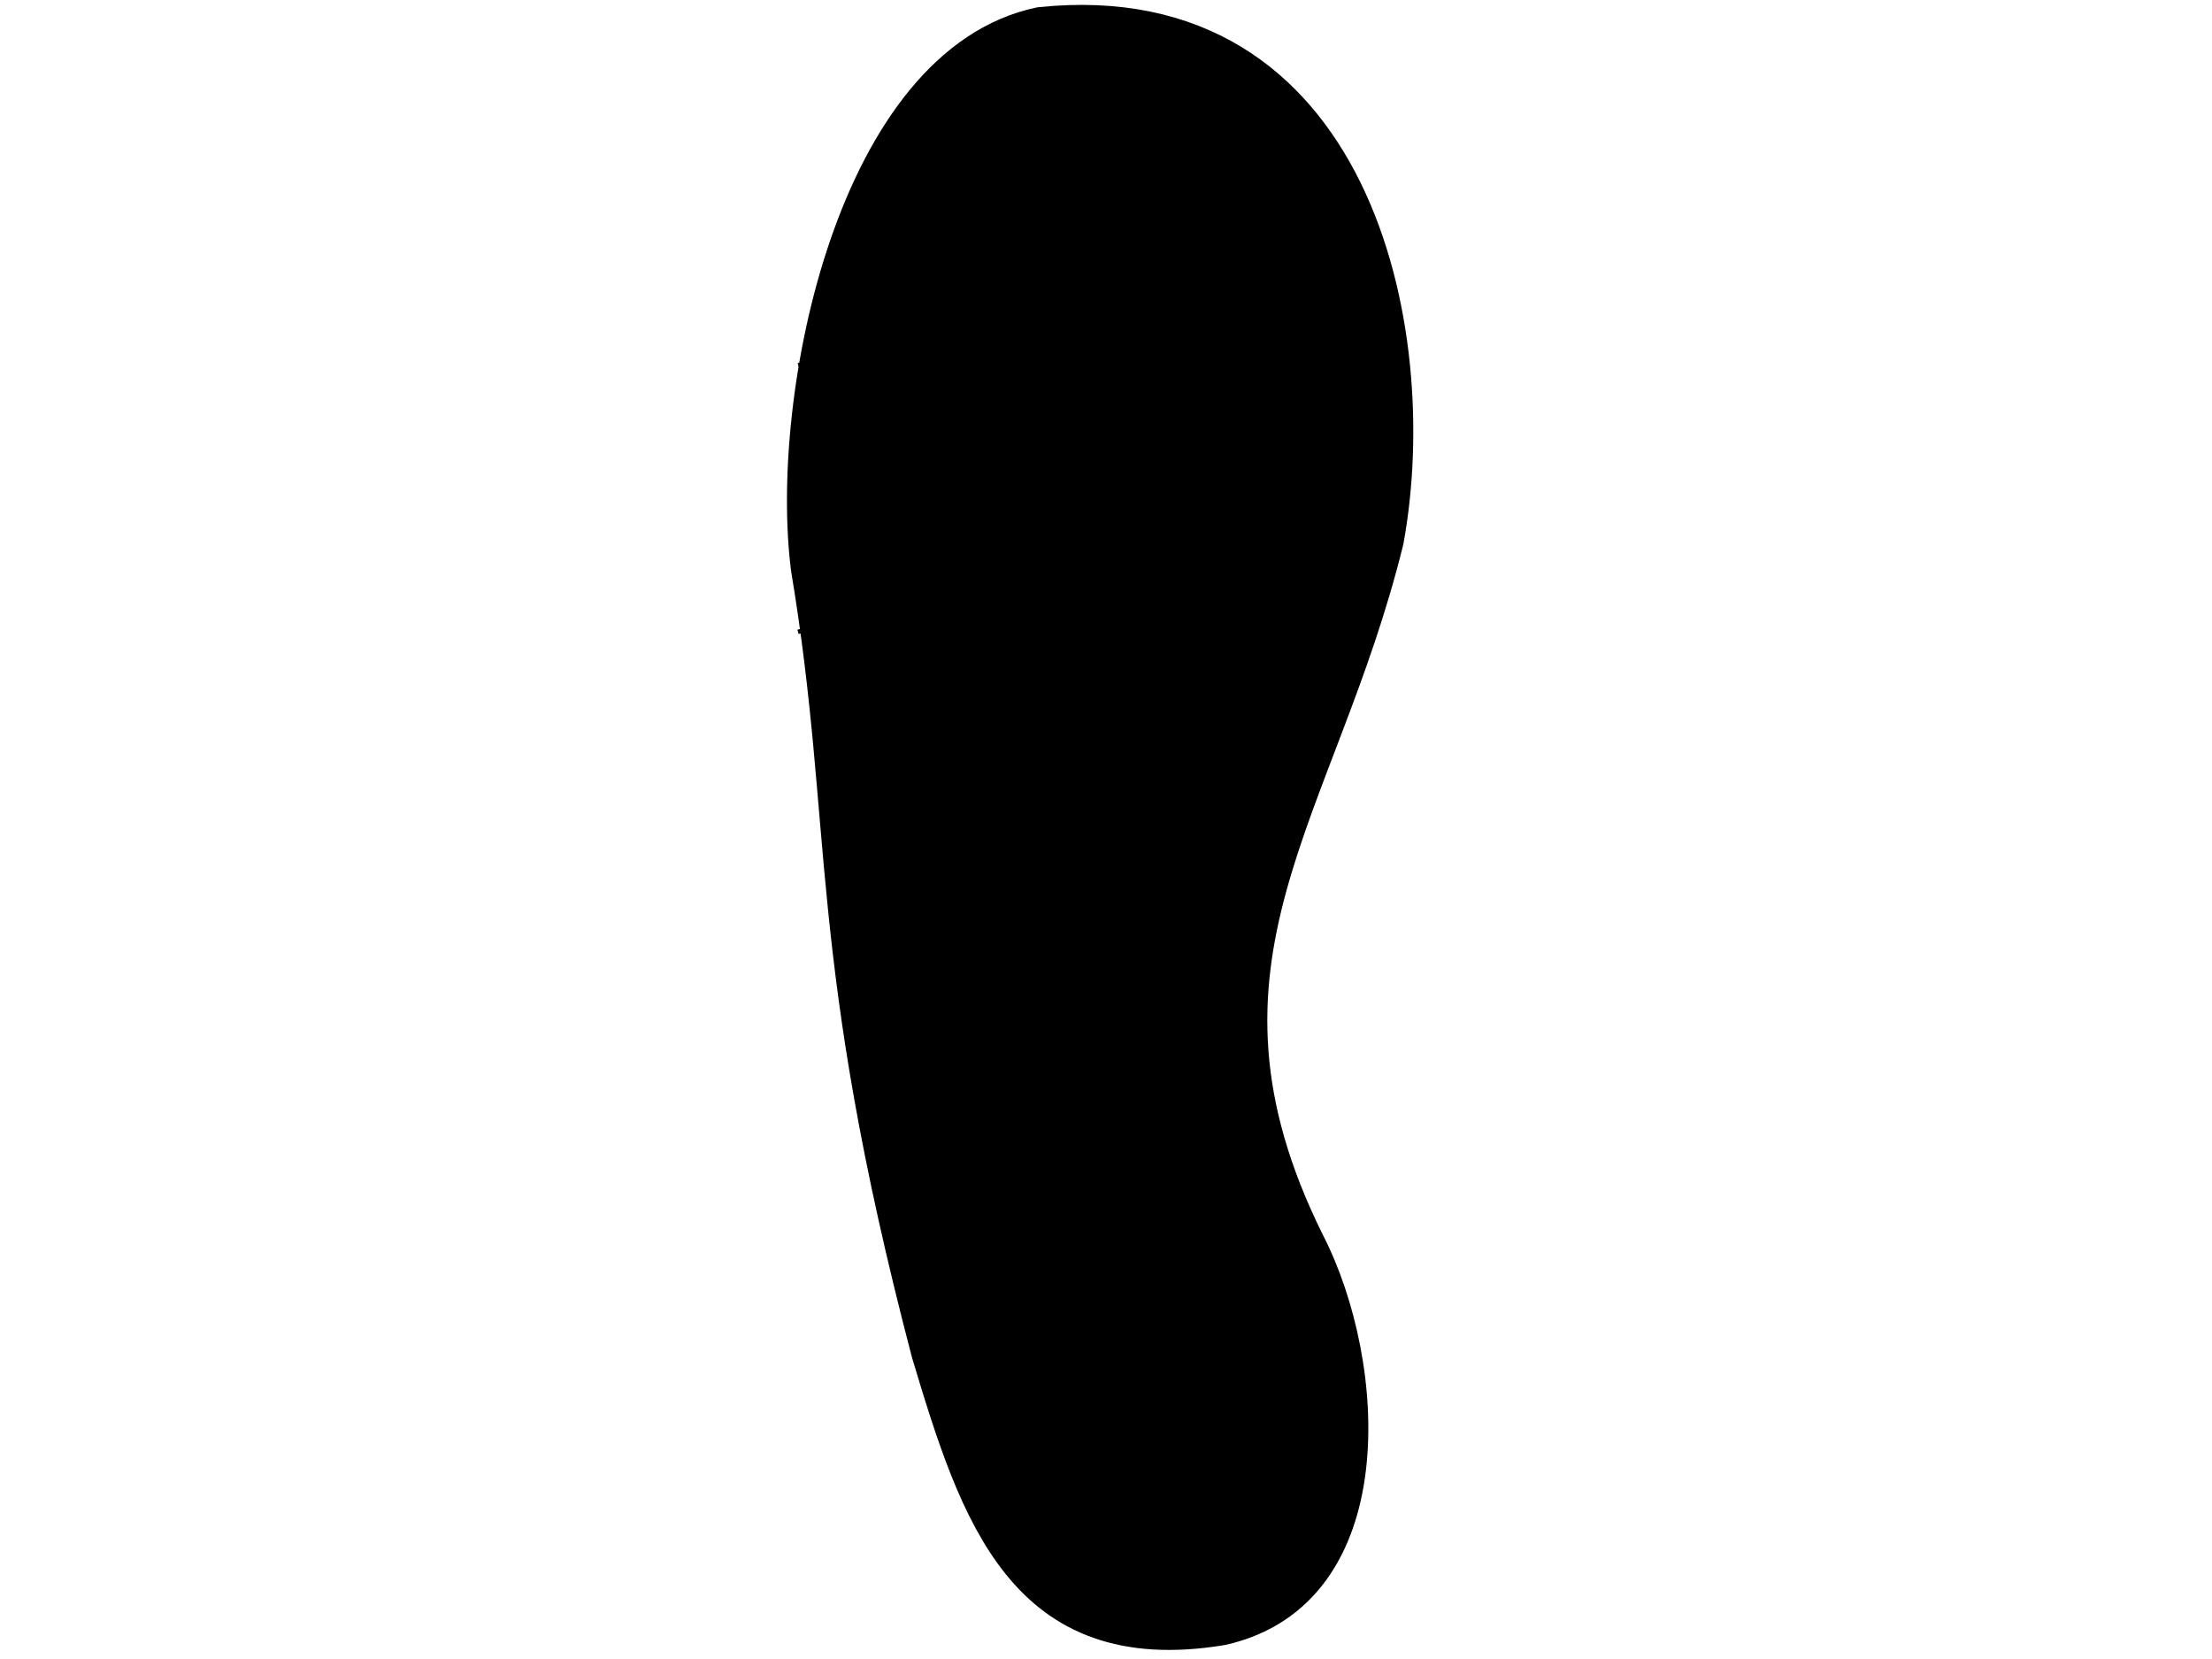
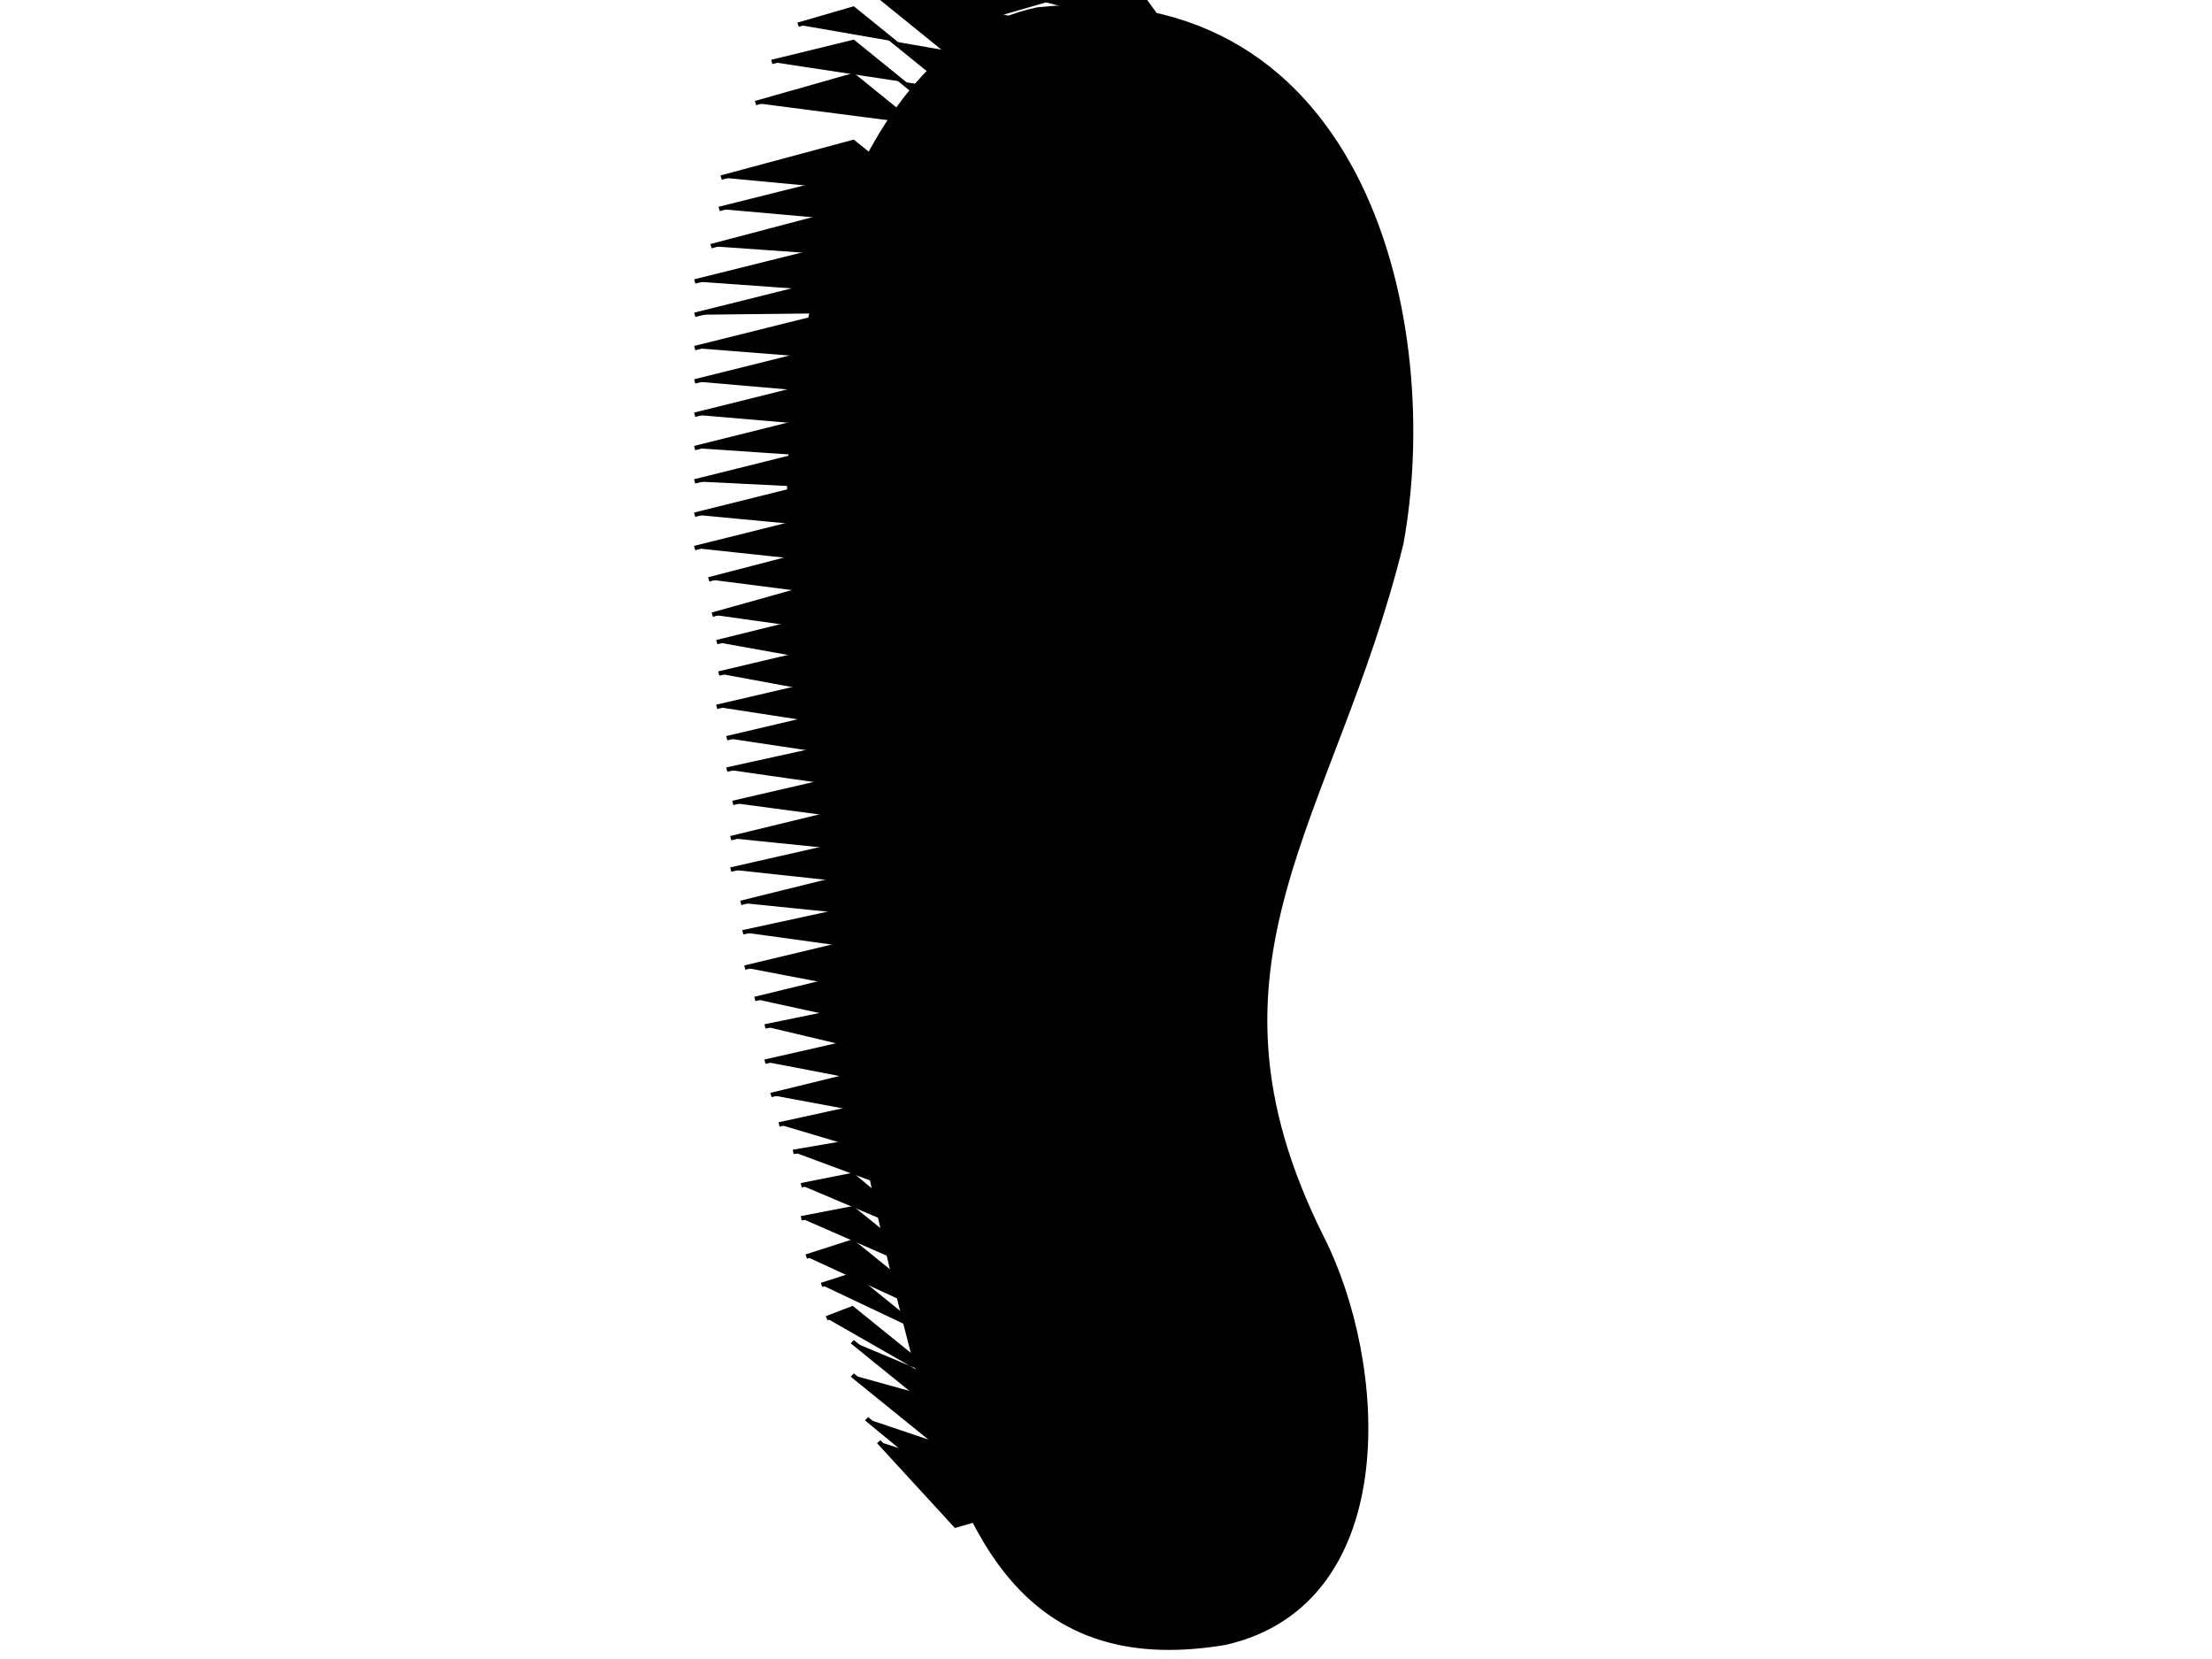
<svg xmlns="http://www.w3.org/2000/svg" width="1600" height="1200">
  <title>shoe print</title>
  <g>
    <title>Layer 1</title>
    <switch>
      <g id="svg_1">
        <g transform="rotate(89.618 795.885 598.409)" id="Layer_1">
          <g transform="matrix(0.016 -2.427 2.288 0.017 -417.203 1770.81)" id="svg_2">
            <path id="svg_3" d="m573.457,436.581c11.664,-67.509 -10.081,-175.942 -105.009,-165.451c-56.528,12.497 -76.949,119.079 -70.337,174.056c12.976,82.107 4.559,120.81 36.128,248.259c14.496,51.136 28.893,98.931 89.215,88.29c49.767,-11.9 45.445,-85.433 26.443,-124.574c-41.383,-88.234 3.557,-133.978 23.559,-220.58l0,0z" fill="#000000" stroke="#000000" stroke-miterlimit="10" stroke-width="7.236" />
-             <path id="svg_4" d="m408.681,336.72l35.131,-10.612l30.851,26.488l50.812,-15.581l18.148,26.488l29.072,-9.378m-168.232,-6.252l39.35,-11.23l30.851,26.488l50.812,-15.581l18.148,26.488l29.674,-9.377m-169.436,-6.869l39.953,-10.612l30.851,26.488l50.812,-15.581l18.148,26.488l32.084,-10.612m-174.259,-4.401l42.363,-11.847l30.851,26.488l50.812,-15.581l18.148,26.488l32.828,-12.465m-179.822,-1.93l47.183,-12.465l30.851,26.488l50.812,-15.581l21.276,25.204l30.16,-9.948m-180.282,-3.163l47.183,-12.465l30.851,26.488l50.812,-15.581m28.475,22.639l22.36,-7.383m-179.681,-3.164l47.183,-12.465l30.851,26.488l18.582,-5.962m61.329,12.379l22.337,-7.358m-180.283,-2.547l47.183,-12.465l30.851,26.488l16.705,-5.321m61.644,12.06l22.093,-7.679m-178.476,-2.547l47.183,-12.465l30.851,26.488l17.957,-5.322m51.003,16.228l30.277,-11.847m-177.271,-2.547l47.183,-12.465l30.851,26.488l20.773,-6.925m44.12,10.58l4.067,7.25l27.865,-9.995m-174.861,-4.399l47.183,-12.465l30.851,26.488l26.405,-8.527m34.422,6.413l8.134,13.021l24.25,-9.377m-171.244,-5.017l47.183,-12.465l30.851,26.487l50.812,-15.581l18.148,26.488l20.635,-8.142m-167.629,-6.252l47.183,-12.465l30.851,26.488l50.812,-15.581l18.148,26.488l17.018,-6.291m-159.794,-8.722l42.965,-11.847l30.851,26.488l50.812,-15.581l18.148,26.488l12.198,-4.438m-153.91,-9.957l41.902,-12.465l30.851,26.488l50.812,-15.581l18.148,26.488l8.583,-2.585m-148.948,-13.662l40.555,-10.612l30.851,26.488l50.812,-15.581l18.148,26.488m-139.762,-16.865l39.953,-9.995l30.851,26.488l50.812,-15.581l18.148,26.488m-140.367,-16.865l40.555,-9.995l30.851,26.487l50.812,-15.58l15.135,21.549m-134.339,-12.542l37.541,-9.378l30.851,26.487l50.812,-15.58l13.93,19.696m-133.134,-11.306l37.541,-8.76l30.851,26.487l50.812,-15.58l12.724,17.843m-130.121,-9.455l35.733,-8.761l30.851,26.488l50.812,-15.58l10.917,15.99m-128.917,-6.984l36.336,-9.378l30.851,26.488l50.812,-15.58l9.712,12.287m-127.711,-3.898l36.336,-8.761l30.851,26.488l50.812,-15.58l8.507,12.287m-123.493,-3.898l33.323,-8.761l30.851,26.488l50.812,-15.58l7.904,11.051m-122.288,-3.897l32.721,-7.526l30.851,26.488l50.812,-15.58l9.712,14.754m-123.493,-6.985l32.118,-8.142l30.851,26.488l50.812,-15.582l15.135,23.401m-125.903,-16.246l29.106,-7.526l30.851,26.488l50.812,-15.582l18.148,26.488m-125.903,-21.186l26.092,-5.673l30.851,26.488l50.812,-15.582l18.148,26.488m-125.903,-20.568l26.092,-6.29l30.851,26.488l50.812,-15.582l18.148,26.488l7.981,-3.821m-132.076,-16.748l24.285,-6.29l27.722,23.603l53.941,-12.697l18.148,26.488l10.993,-4.439m-132.679,-17.364l21.874,-5.056l20.525,18.471m58.202,-6.411l2.937,-1.153l18.148,26.488l14.006,-5.673m-131.475,-17.983l17.657,-3.202l21.151,18.47m59.139,-7.054l1.373,-0.511l18.148,26.488l17.51,-5.914m-132.567,-17.742l15.246,-3.202l23.028,20.395m58.634,-9.49l18.148,26.488l18.93,-6.644m-133.991,-17.099l15.251,-3.117l26.158,22.321m55.505,-11.414l18.148,26.488l19.995,-7.007m-133.536,-15.178l13.73,-4.674l30.851,26.488m53.004,-10.771l15.957,21.679l20.351,-6.279m-129.331,-17.464l9.168,-3.117l30.851,26.488l3.563,-1.474m49.441,-12.183l15.957,24.563l21.061,-7.368m-128.52,-16.376l7.648,-3.115l30.851,26.488m0,0l8.257,-2.756m44.12,-10.901l16.583,24.563l19.286,-6.277m-119.097,-20.582l30.851,26.488l16.079,-5.641m33.481,-12.504l19.4,29.051l15.734,-5.912m-115.544,-20.945l30.851,26.488l50.812,-15.58l18.148,26.486l9.696,-5.186m-105.244,-18.397l26.589,23.213l50.812,-15.582l18.148,26.488m-91.889,-26.858l22.929,26.488l50.812,-15.582l12.866,18.371m-79.752,-504.629l17.594,17.226l38.761,-13.111m-65.106,2.099l24.825,21.549l50.812,-15.581l18.148,26.488l10.391,-3.82m-110.203,-23.04l30.851,26.488l50.812,-15.581l18.148,26.488l15.211,-5.673m-131.474,-16.131l16.451,-5.056l30.851,26.488l50.812,-15.581l18.148,26.487l18.224,-7.526m-142.319,-13.043l24.285,-6.291l30.851,26.487l50.812,-15.581l18.148,26.488l22.442,-7.526m-151.359,-10.573l29.106,-8.76l30.851,26.488l50.812,-15.581l18.148,26.488l24.852,-7.526" fill="#000000" stroke="#000000" stroke-miterlimit="10" stroke-width="1.394" />
+             <path id="svg_4" d="m408.681,336.72l35.131,-10.612l50.812,-15.581l18.148,26.488l29.072,-9.378m-168.232,-6.252l39.35,-11.23l30.851,26.488l50.812,-15.581l18.148,26.488l29.674,-9.377m-169.436,-6.869l39.953,-10.612l30.851,26.488l50.812,-15.581l18.148,26.488l32.084,-10.612m-174.259,-4.401l42.363,-11.847l30.851,26.488l50.812,-15.581l18.148,26.488l32.828,-12.465m-179.822,-1.93l47.183,-12.465l30.851,26.488l50.812,-15.581l21.276,25.204l30.16,-9.948m-180.282,-3.163l47.183,-12.465l30.851,26.488l50.812,-15.581m28.475,22.639l22.36,-7.383m-179.681,-3.164l47.183,-12.465l30.851,26.488l18.582,-5.962m61.329,12.379l22.337,-7.358m-180.283,-2.547l47.183,-12.465l30.851,26.488l16.705,-5.321m61.644,12.06l22.093,-7.679m-178.476,-2.547l47.183,-12.465l30.851,26.488l17.957,-5.322m51.003,16.228l30.277,-11.847m-177.271,-2.547l47.183,-12.465l30.851,26.488l20.773,-6.925m44.12,10.58l4.067,7.25l27.865,-9.995m-174.861,-4.399l47.183,-12.465l30.851,26.488l26.405,-8.527m34.422,6.413l8.134,13.021l24.25,-9.377m-171.244,-5.017l47.183,-12.465l30.851,26.487l50.812,-15.581l18.148,26.488l20.635,-8.142m-167.629,-6.252l47.183,-12.465l30.851,26.488l50.812,-15.581l18.148,26.488l17.018,-6.291m-159.794,-8.722l42.965,-11.847l30.851,26.488l50.812,-15.581l18.148,26.488l12.198,-4.438m-153.91,-9.957l41.902,-12.465l30.851,26.488l50.812,-15.581l18.148,26.488l8.583,-2.585m-148.948,-13.662l40.555,-10.612l30.851,26.488l50.812,-15.581l18.148,26.488m-139.762,-16.865l39.953,-9.995l30.851,26.488l50.812,-15.581l18.148,26.488m-140.367,-16.865l40.555,-9.995l30.851,26.487l50.812,-15.58l15.135,21.549m-134.339,-12.542l37.541,-9.378l30.851,26.487l50.812,-15.58l13.93,19.696m-133.134,-11.306l37.541,-8.76l30.851,26.487l50.812,-15.58l12.724,17.843m-130.121,-9.455l35.733,-8.761l30.851,26.488l50.812,-15.58l10.917,15.99m-128.917,-6.984l36.336,-9.378l30.851,26.488l50.812,-15.58l9.712,12.287m-127.711,-3.898l36.336,-8.761l30.851,26.488l50.812,-15.58l8.507,12.287m-123.493,-3.898l33.323,-8.761l30.851,26.488l50.812,-15.58l7.904,11.051m-122.288,-3.897l32.721,-7.526l30.851,26.488l50.812,-15.58l9.712,14.754m-123.493,-6.985l32.118,-8.142l30.851,26.488l50.812,-15.582l15.135,23.401m-125.903,-16.246l29.106,-7.526l30.851,26.488l50.812,-15.582l18.148,26.488m-125.903,-21.186l26.092,-5.673l30.851,26.488l50.812,-15.582l18.148,26.488m-125.903,-20.568l26.092,-6.29l30.851,26.488l50.812,-15.582l18.148,26.488l7.981,-3.821m-132.076,-16.748l24.285,-6.29l27.722,23.603l53.941,-12.697l18.148,26.488l10.993,-4.439m-132.679,-17.364l21.874,-5.056l20.525,18.471m58.202,-6.411l2.937,-1.153l18.148,26.488l14.006,-5.673m-131.475,-17.983l17.657,-3.202l21.151,18.47m59.139,-7.054l1.373,-0.511l18.148,26.488l17.51,-5.914m-132.567,-17.742l15.246,-3.202l23.028,20.395m58.634,-9.49l18.148,26.488l18.93,-6.644m-133.991,-17.099l15.251,-3.117l26.158,22.321m55.505,-11.414l18.148,26.488l19.995,-7.007m-133.536,-15.178l13.73,-4.674l30.851,26.488m53.004,-10.771l15.957,21.679l20.351,-6.279m-129.331,-17.464l9.168,-3.117l30.851,26.488l3.563,-1.474m49.441,-12.183l15.957,24.563l21.061,-7.368m-128.52,-16.376l7.648,-3.115l30.851,26.488m0,0l8.257,-2.756m44.12,-10.901l16.583,24.563l19.286,-6.277m-119.097,-20.582l30.851,26.488l16.079,-5.641m33.481,-12.504l19.4,29.051l15.734,-5.912m-115.544,-20.945l30.851,26.488l50.812,-15.58l18.148,26.486l9.696,-5.186m-105.244,-18.397l26.589,23.213l50.812,-15.582l18.148,26.488m-91.889,-26.858l22.929,26.488l50.812,-15.582l12.866,18.371m-79.752,-504.629l17.594,17.226l38.761,-13.111m-65.106,2.099l24.825,21.549l50.812,-15.581l18.148,26.488l10.391,-3.82m-110.203,-23.04l30.851,26.488l50.812,-15.581l18.148,26.488l15.211,-5.673m-131.474,-16.131l16.451,-5.056l30.851,26.488l50.812,-15.581l18.148,26.487l18.224,-7.526m-142.319,-13.043l24.285,-6.291l30.851,26.487l50.812,-15.581l18.148,26.488l22.442,-7.526m-151.359,-10.573l29.106,-8.76l30.851,26.488l50.812,-15.581l18.148,26.488l24.852,-7.526" fill="#000000" stroke="#000000" stroke-miterlimit="10" stroke-width="1.394" />
            <path id="svg_5" d="m555.093,424.395c0,18.574 -14.28,33.65 -31.874,33.65c-17.595,0 -31.874,-15.076 -31.874,-33.65c0,-18.574 14.28,-33.65 31.874,-33.65c17.595,0.001 31.874,15.076 31.874,33.65l0,0zm-12.556,0c0,10.926 -8.654,19.793 -19.317,19.793c-10.664,0 -19.318,-8.867 -19.318,-19.793c0,-10.926 8.654,-19.793 19.318,-19.793c10.662,0 19.317,8.867 19.317,19.793l0,0z" fill="#000000" stroke="#000000" stroke-miterlimit="10" stroke-width="8.881" />
-             <path id="svg_6" d="m397.503,410.248c0,0 101.737,94.566 29.794,256.147m120.78,-362.627c0,0 -165.684,137.753 -16.713,287.42" fill="#000000" stroke="#000000" stroke-miterlimit="10" stroke-width="5.872" />
            <path id="svg_7" d="m462.486,657.041l57.509,-12.386c0,0 24.057,88.271 -11.05,95.31c-39.544,8.027 -46.459,-82.923 -46.459,-82.923l0,0z" fill="#000000" stroke="#000000" stroke-miterlimit="10" stroke-width="3.829" />
            <path id="svg_8" d="m470.023,663.605l45.122,-9.564c0,0 19.524,74.046 -8.021,79.483c-31.027,6.196 -37.101,-69.919 -37.101,-69.919l0,0z" fill="#000000" stroke="#000000" stroke-miterlimit="10" stroke-width="1.313" />
          </g>
        </g>
      </g>
    </switch>
  </g>
</svg>